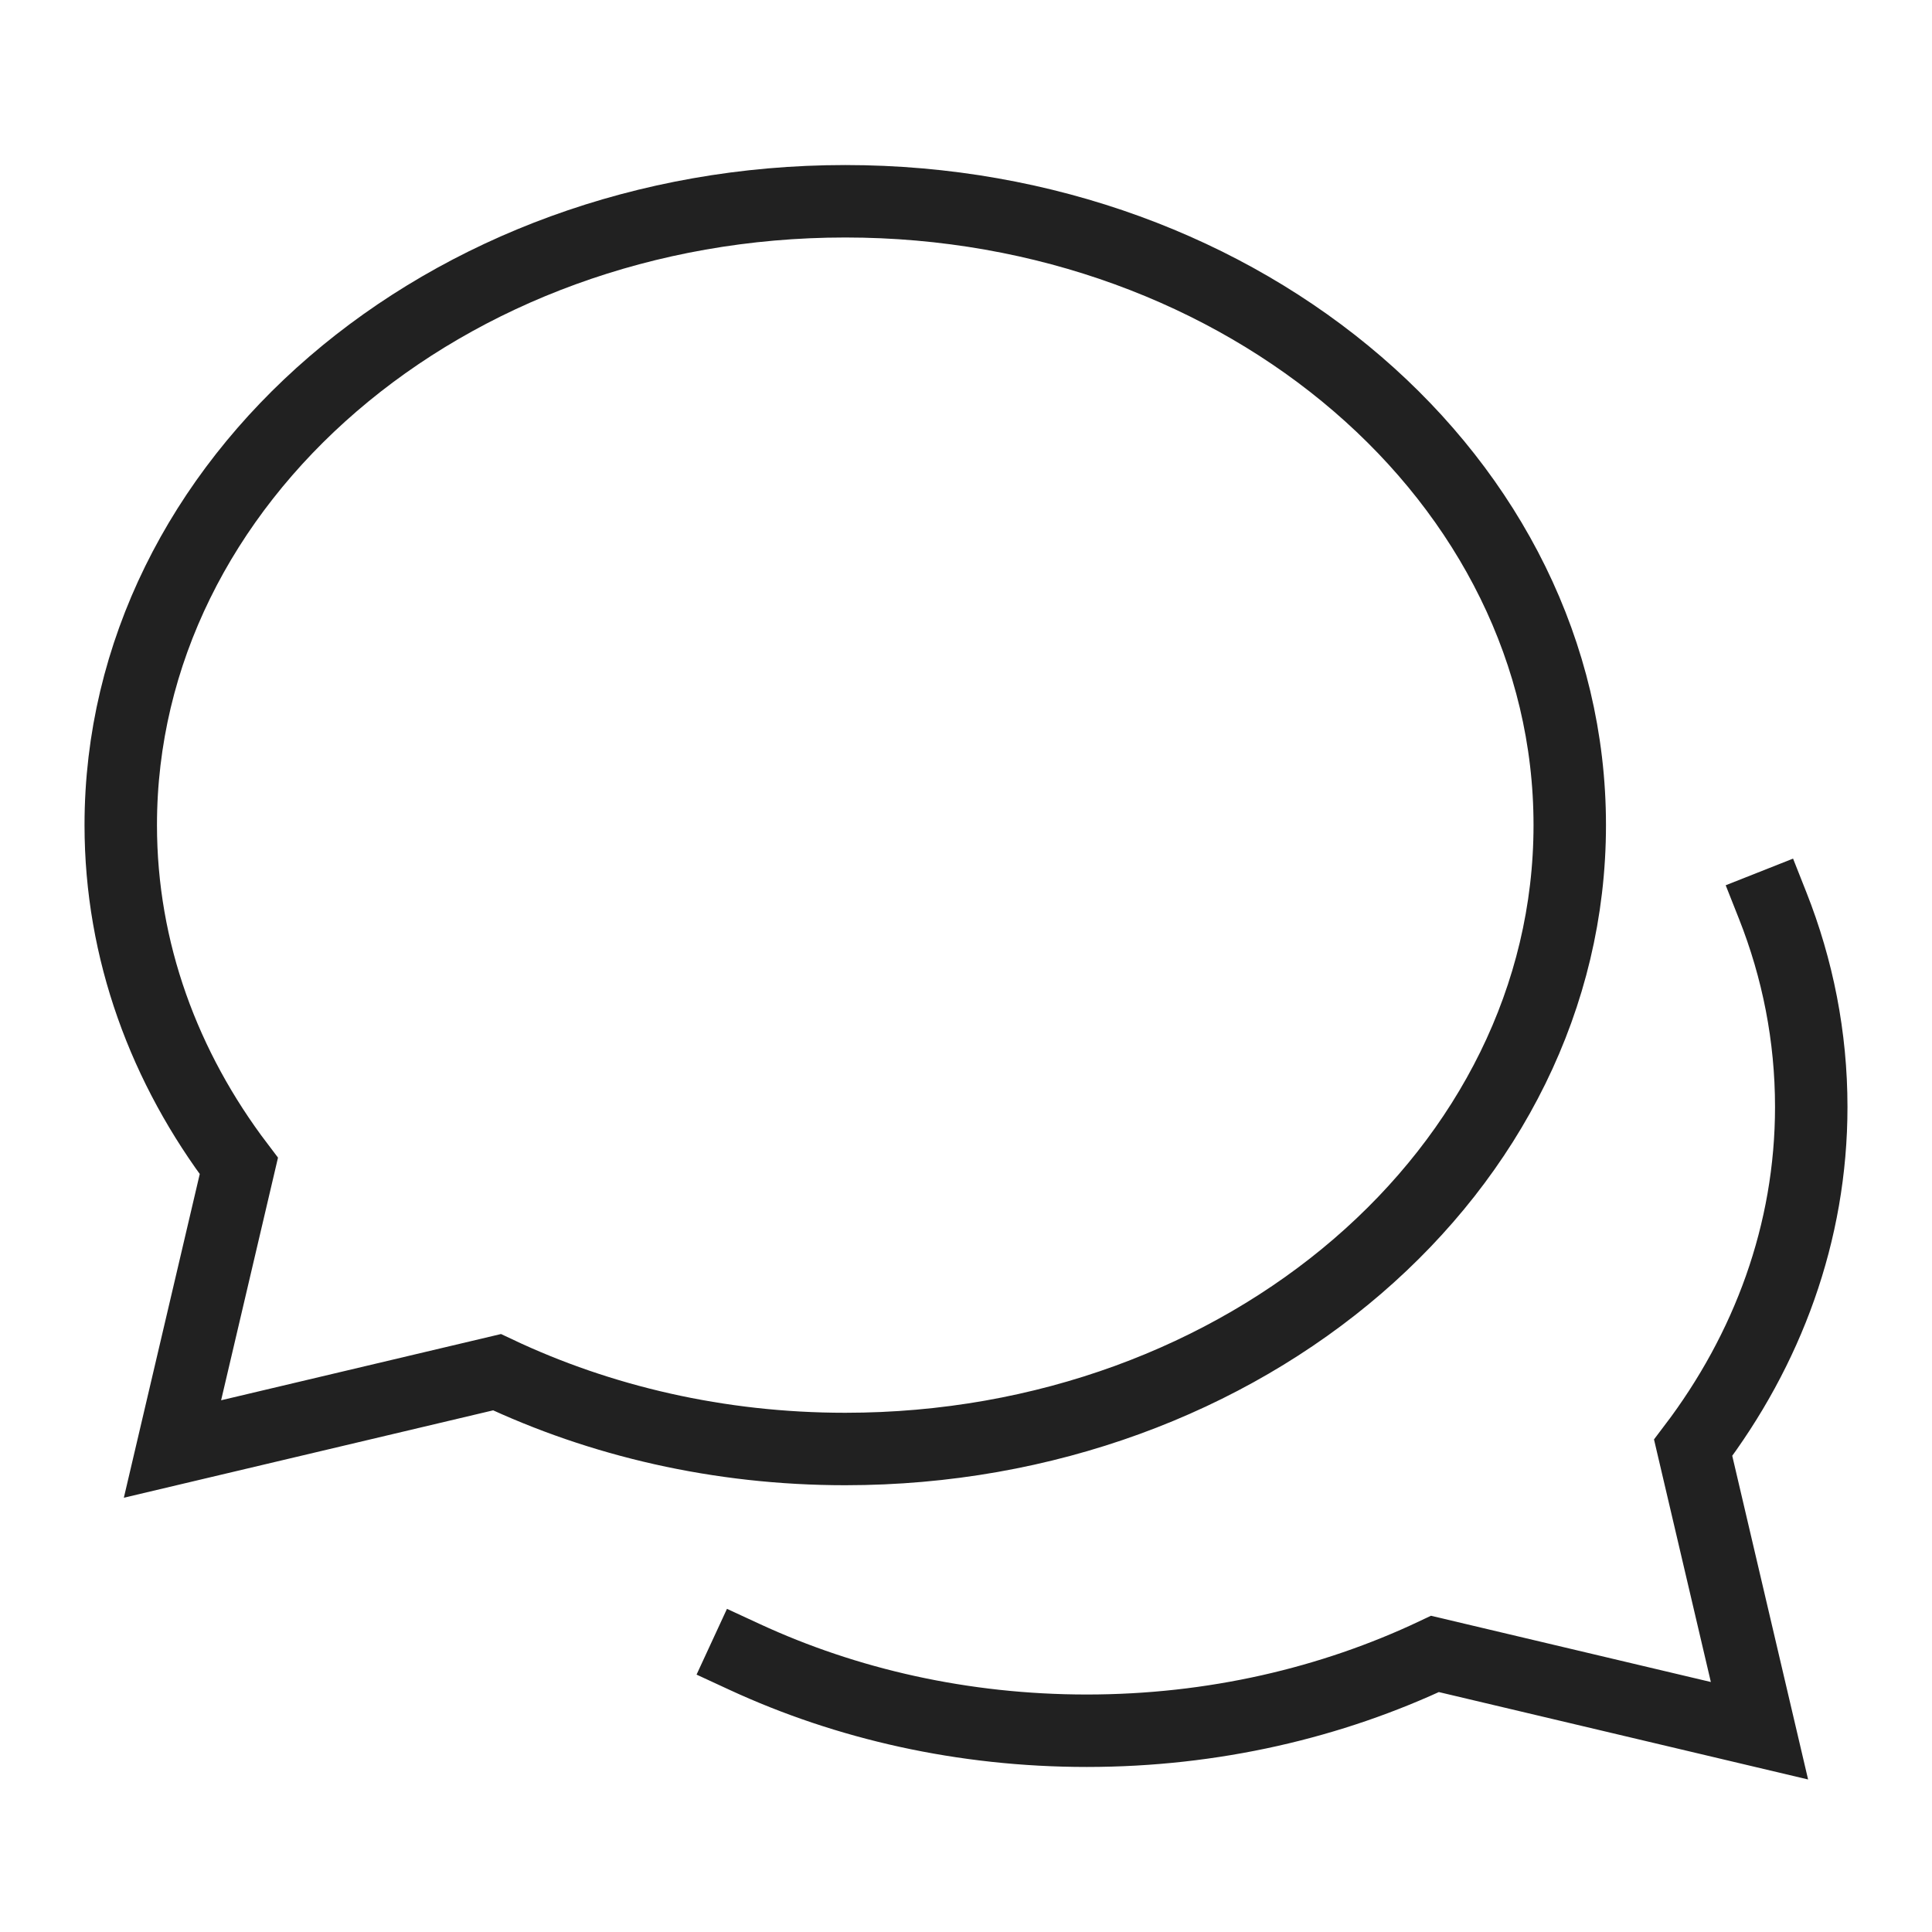
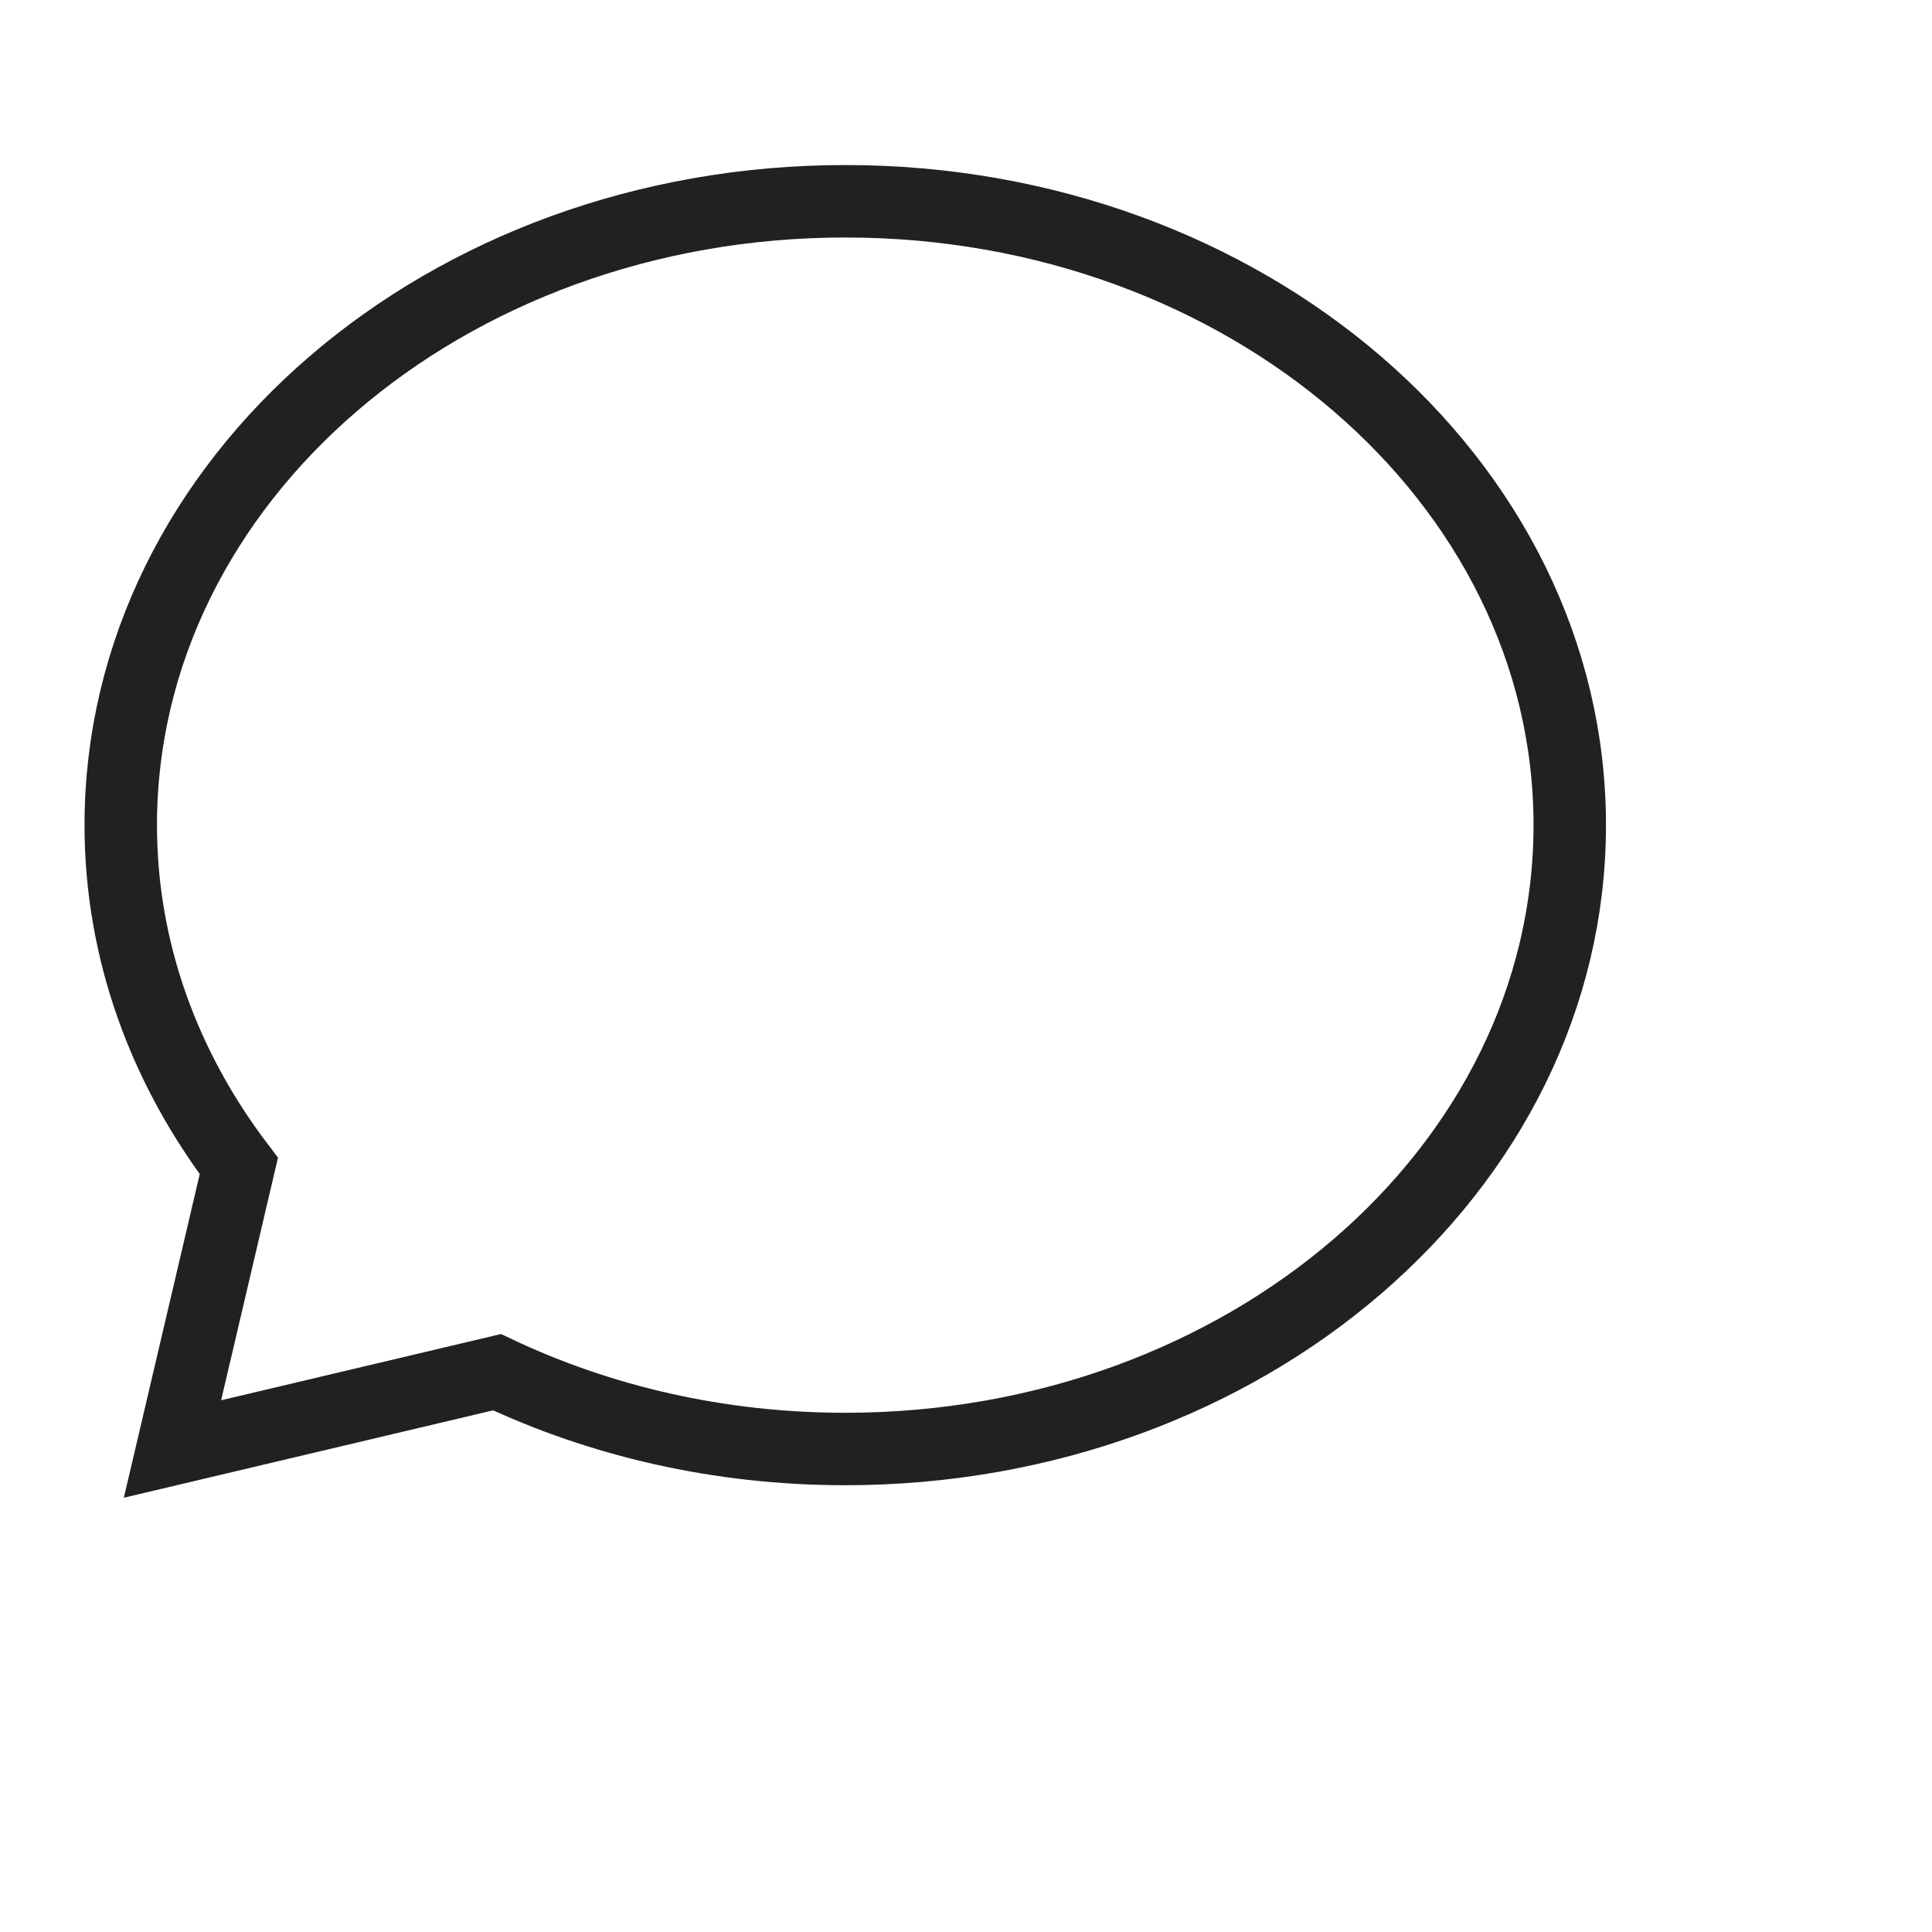
<svg xmlns="http://www.w3.org/2000/svg" width="40" height="40" viewBox="0 0 40 40" fill="none">
  <path d="M17.5 4.167C9.216 4.167 2.5 9.95 2.5 17.083C2.5 19.689 3.404 22.111 4.945 24.14L3.571 30L10.29 28.41C12.43 29.422 14.886 30 17.5 30C25.784 30 32.5 24.216 32.5 17.083C32.5 9.95 25.784 4.167 17.5 4.167Z" stroke="#212121" stroke-width="1.5" stroke-miterlimit="10" stroke-linecap="square" />
-   <path d="M36.702 18.75C37.219 20.057 37.5 21.459 37.5 22.917C37.5 25.523 36.596 27.945 35.055 29.974L36.428 35.833L29.71 34.243C27.57 35.255 25.114 35.833 22.5 35.833C19.938 35.833 17.526 35.28 15.417 34.305" stroke="#212121" stroke-width="1.5" stroke-miterlimit="10" stroke-linecap="square" />
</svg>